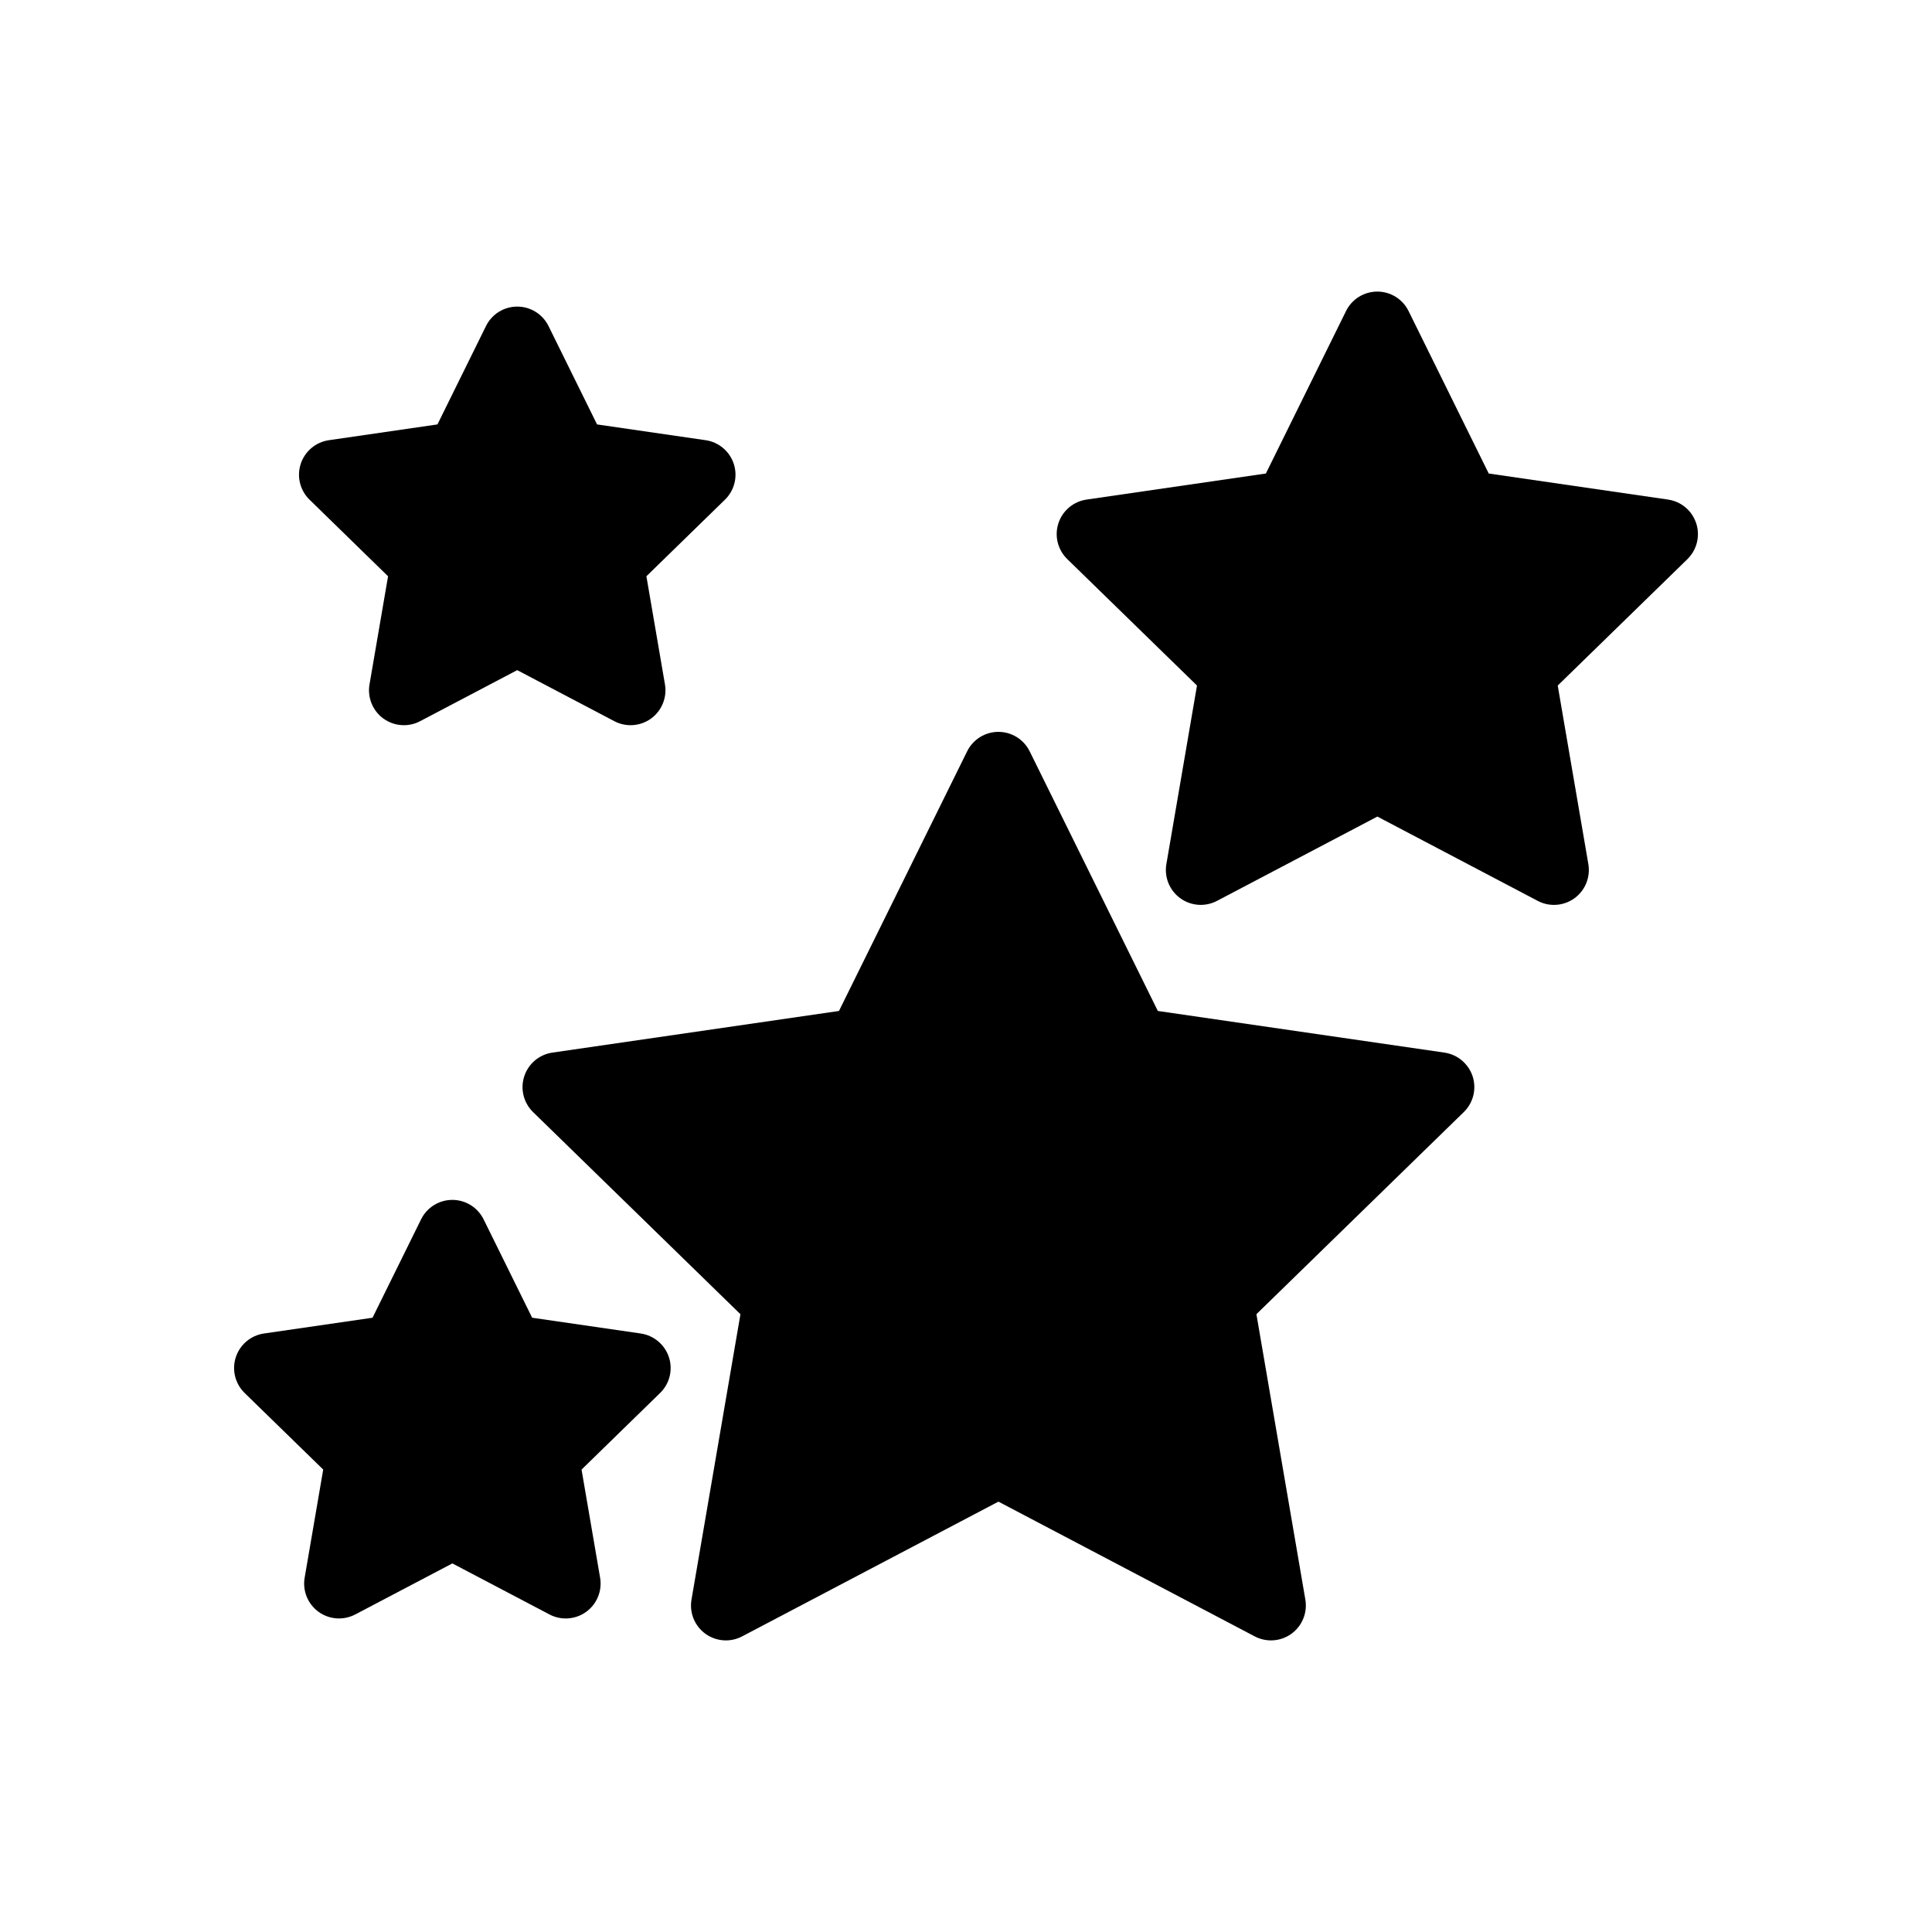
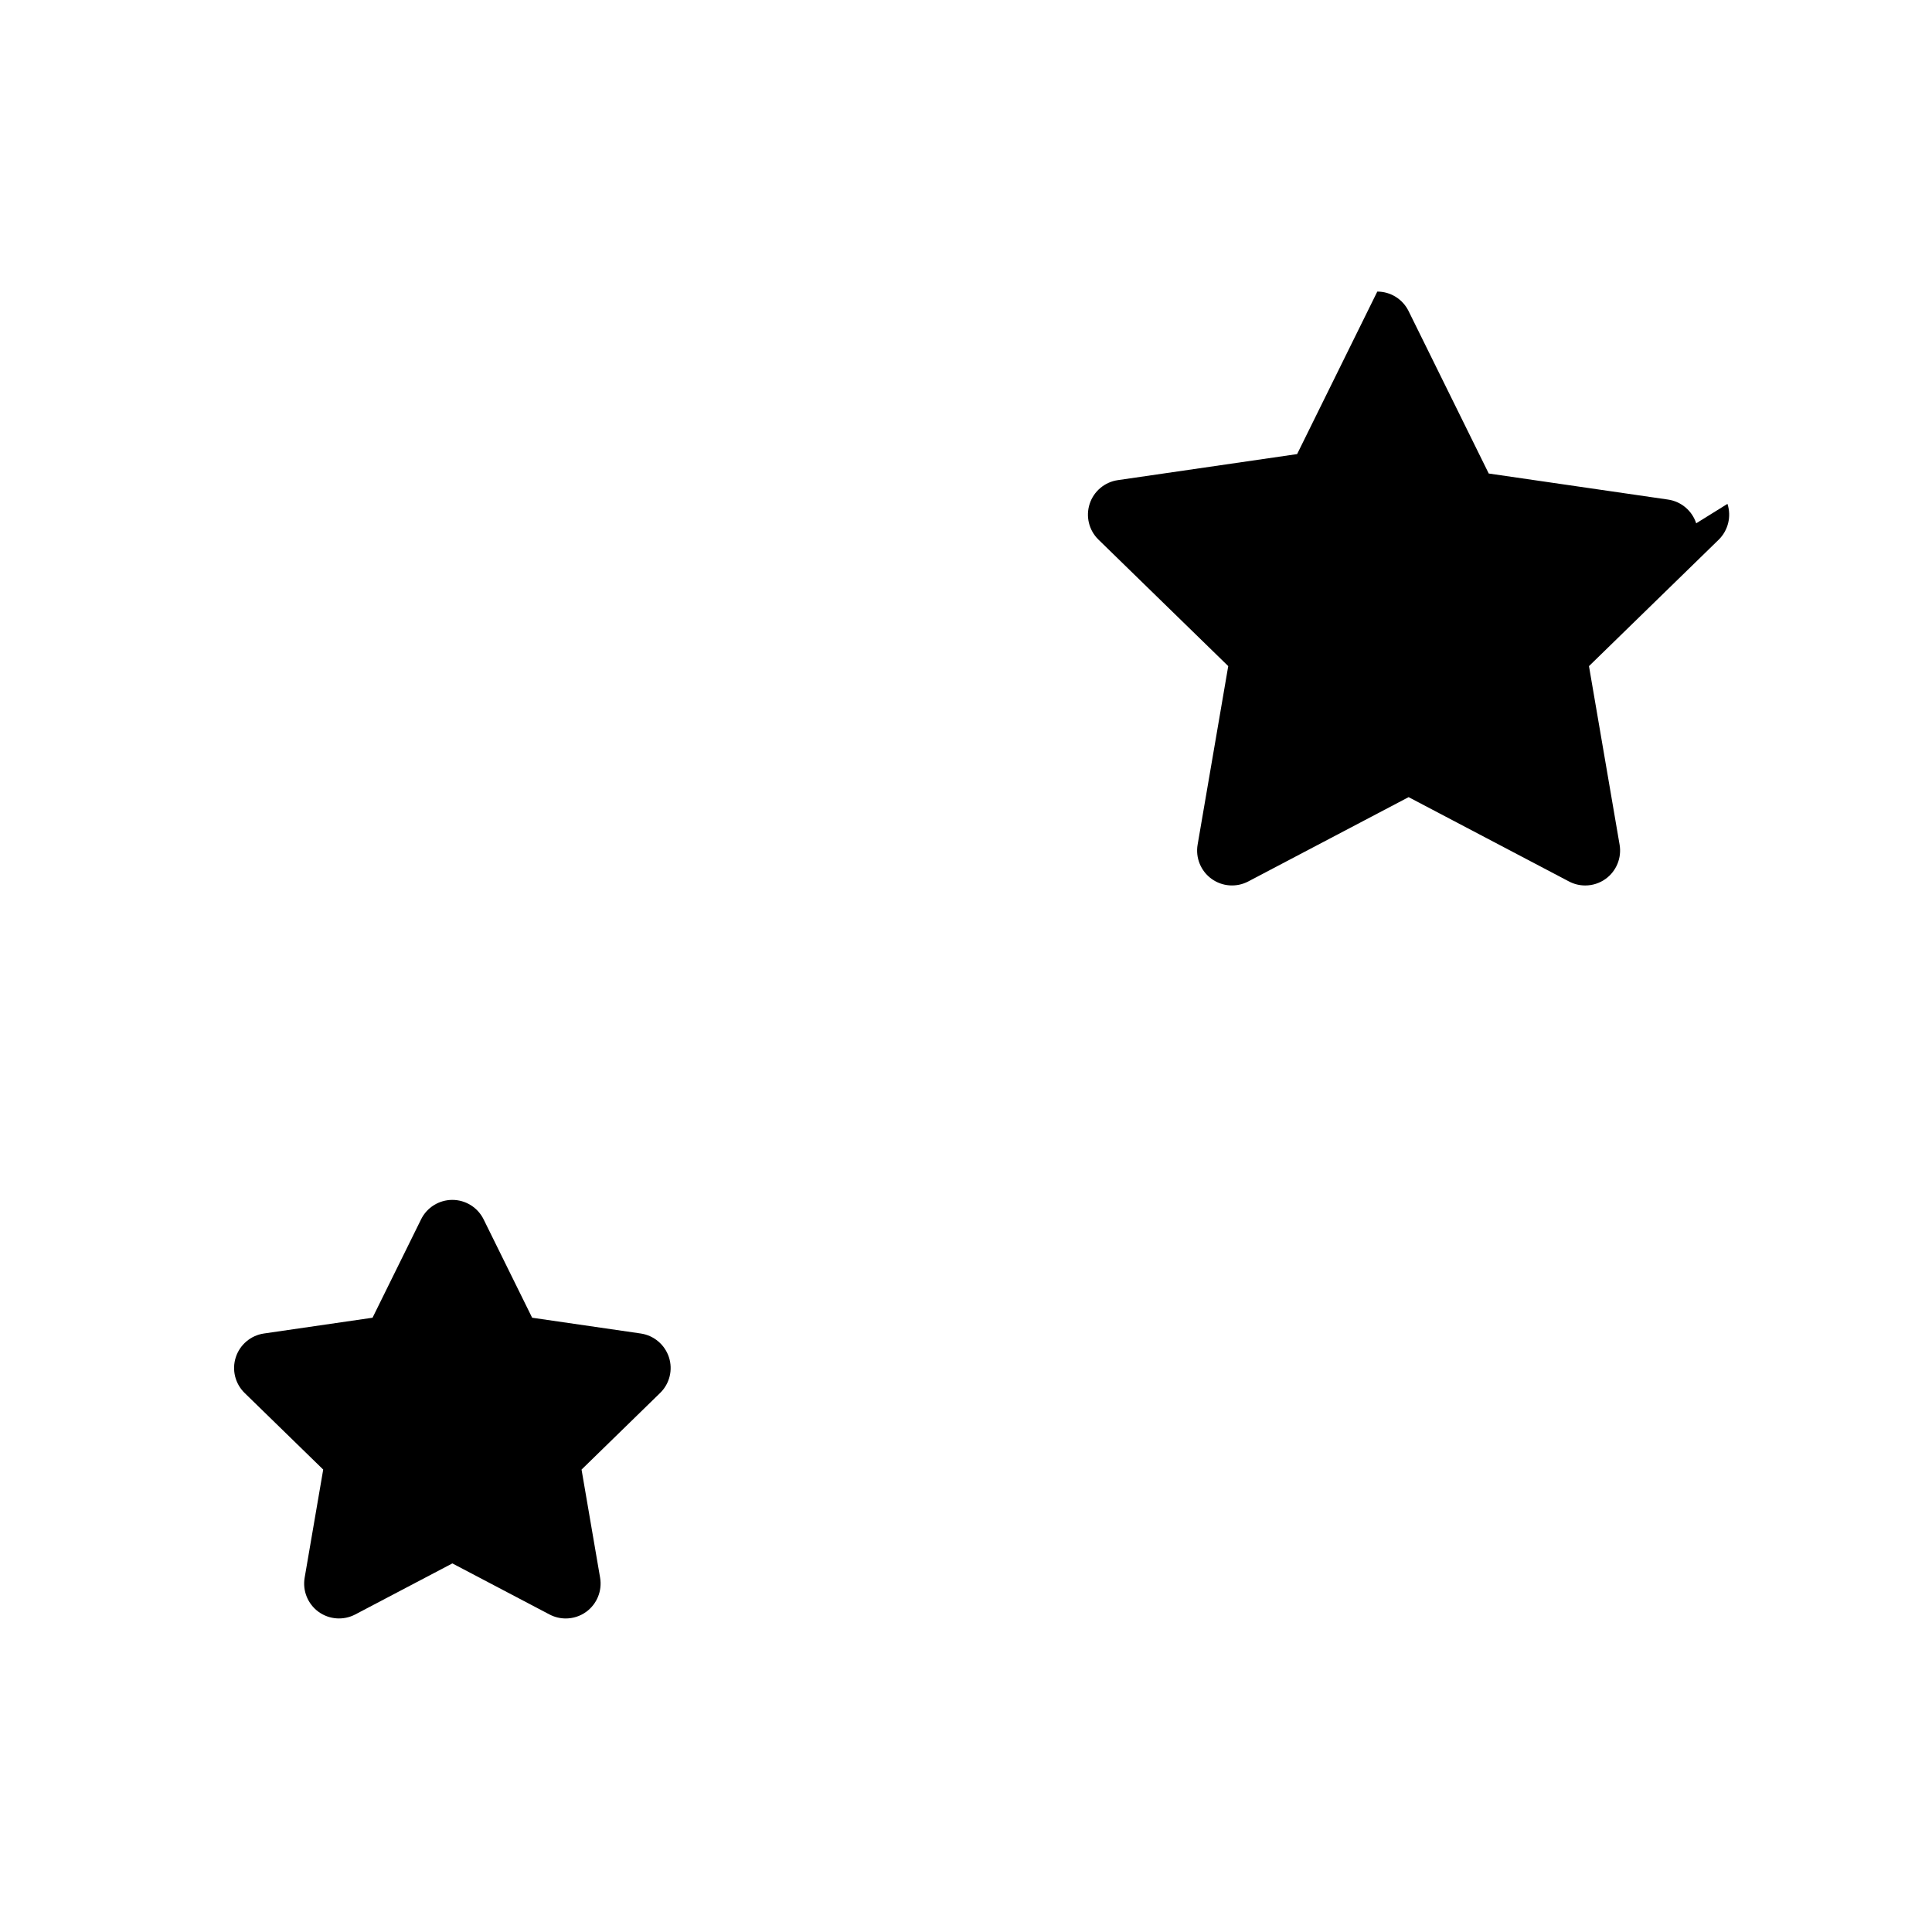
<svg xmlns="http://www.w3.org/2000/svg" fill="#000000" width="800px" height="800px" version="1.1" viewBox="144 144 512 512">
  <g>
-     <path d="m526.79 422.95-75.953-11.035-33.969-68.816c-1.559-3.152-4.762-5.148-8.281-5.148-3.516 0-6.727 2-8.281 5.148l-33.969 68.816-75.953 11.035c-3.477 0.504-6.367 2.949-7.457 6.289-1.09 3.344-0.18 7.012 2.336 9.473l54.961 53.57-12.973 75.645c-0.59 3.465 0.836 6.969 3.68 9.035 1.613 1.168 3.516 1.762 5.43 1.762 1.473 0 2.949-0.352 4.297-1.059l67.934-35.715 67.93 35.715c3.117 1.633 6.883 1.359 9.73-0.707 2.84-2.066 4.266-5.57 3.68-9.035l-12.973-75.648 54.965-53.57c2.519-2.457 3.422-6.125 2.336-9.473-1.102-3.336-3.996-5.773-7.469-6.281z" />
-     <path d="m593.51 282.68c-1.09-3.34-3.981-5.785-7.461-6.289l-47.52-6.906-21.25-43.066c-1.559-3.152-4.766-5.148-8.281-5.148s-6.731 2-8.281 5.148l-21.25 43.066-47.52 6.906c-3.481 0.504-6.375 2.949-7.461 6.289-1.09 3.344-0.18 7.012 2.336 9.473l34.391 33.52-8.117 47.332c-0.59 3.461 0.836 6.969 3.68 9.035 2.848 2.066 6.613 2.336 9.73 0.707l42.508-22.348 42.508 22.348c1.355 0.711 2.828 1.059 4.297 1.059 1.914 0 3.82-0.594 5.43-1.762 2.84-2.066 4.266-5.57 3.68-9.035l-8.117-47.332 34.391-33.52c2.488-2.461 3.398-6.129 2.309-9.477z" />
+     <path d="m593.51 282.68c-1.09-3.34-3.981-5.785-7.461-6.289l-47.52-6.906-21.25-43.066c-1.559-3.152-4.766-5.148-8.281-5.148l-21.25 43.066-47.52 6.906c-3.481 0.504-6.375 2.949-7.461 6.289-1.09 3.344-0.18 7.012 2.336 9.473l34.391 33.52-8.117 47.332c-0.59 3.461 0.836 6.969 3.68 9.035 2.848 2.066 6.613 2.336 9.73 0.707l42.508-22.348 42.508 22.348c1.355 0.711 2.828 1.059 4.297 1.059 1.914 0 3.82-0.594 5.43-1.762 2.84-2.066 4.266-5.57 3.68-9.035l-8.117-47.332 34.391-33.52c2.488-2.461 3.398-6.129 2.309-9.477z" />
    <path d="m313.8 497.39-28.777-4.18-12.867-26.078c-1.559-3.152-4.766-5.148-8.281-5.148s-6.731 2-8.281 5.148l-12.867 26.078-28.777 4.18c-3.481 0.504-6.375 2.949-7.461 6.289-1.09 3.344-0.18 7.012 2.336 9.473l20.828 20.297-4.918 28.66c-0.594 3.461 0.828 6.961 3.672 9.035 2.848 2.066 6.609 2.332 9.73 0.707l25.746-13.531 25.746 13.531c1.355 0.711 2.828 1.059 4.297 1.059 1.914 0 3.82-0.594 5.43-1.762 2.84-2.066 4.266-5.57 3.68-9.035l-4.918-28.66 20.824-20.305c2.519-2.453 3.422-6.125 2.336-9.465-1.102-3.348-3.996-5.785-7.477-6.293z" />
-     <path d="m246.84 296.72-4.918 28.668c-0.59 3.461 0.836 6.969 3.68 9.035 1.613 1.168 3.516 1.762 5.43 1.762 1.473 0 2.949-0.352 4.297-1.059l25.738-13.531 25.746 13.531c3.113 1.633 6.883 1.359 9.73-0.707 2.84-2.066 4.266-5.57 3.68-9.035l-4.918-28.668 20.824-20.305c2.519-2.453 3.422-6.125 2.336-9.465-1.09-3.34-3.981-5.785-7.461-6.289l-28.777-4.18-12.867-26.078c-1.559-3.152-4.766-5.148-8.281-5.148s-6.731 2-8.281 5.148l-12.867 26.078-28.777 4.18c-3.481 0.504-6.375 2.949-7.461 6.289-1.09 3.344-0.18 7.012 2.336 9.473z" />
  </g>
</svg>